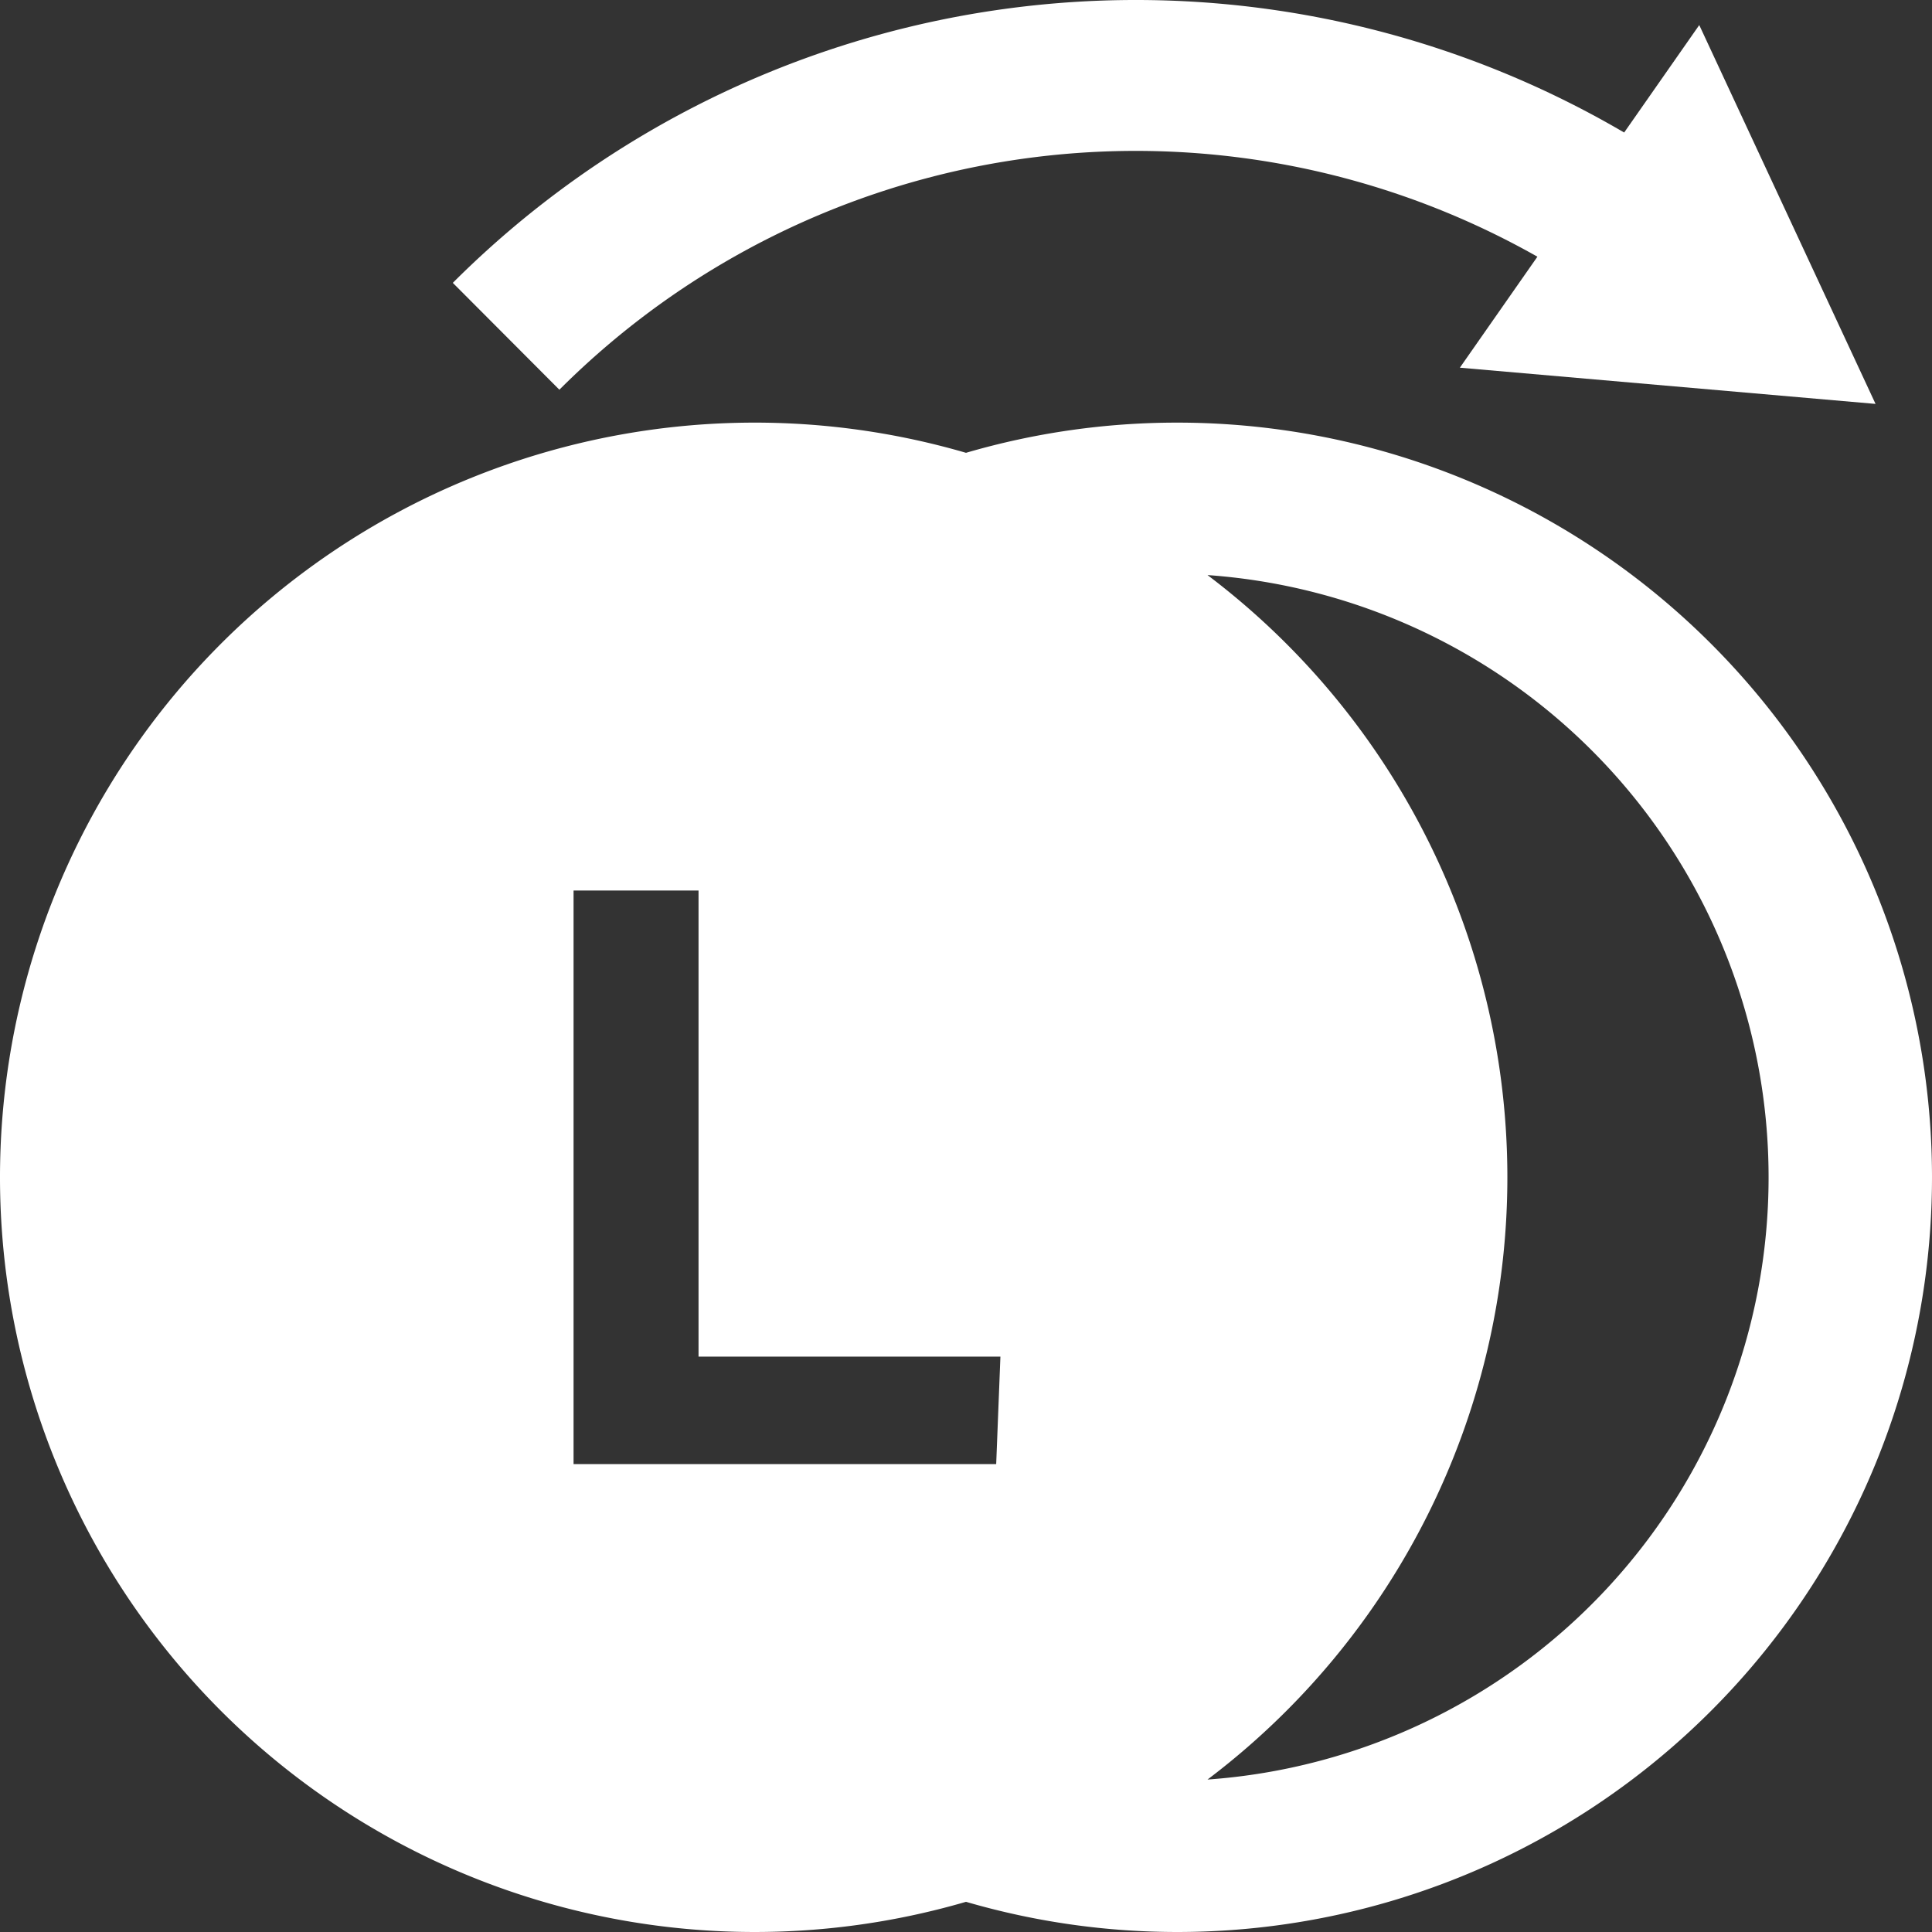
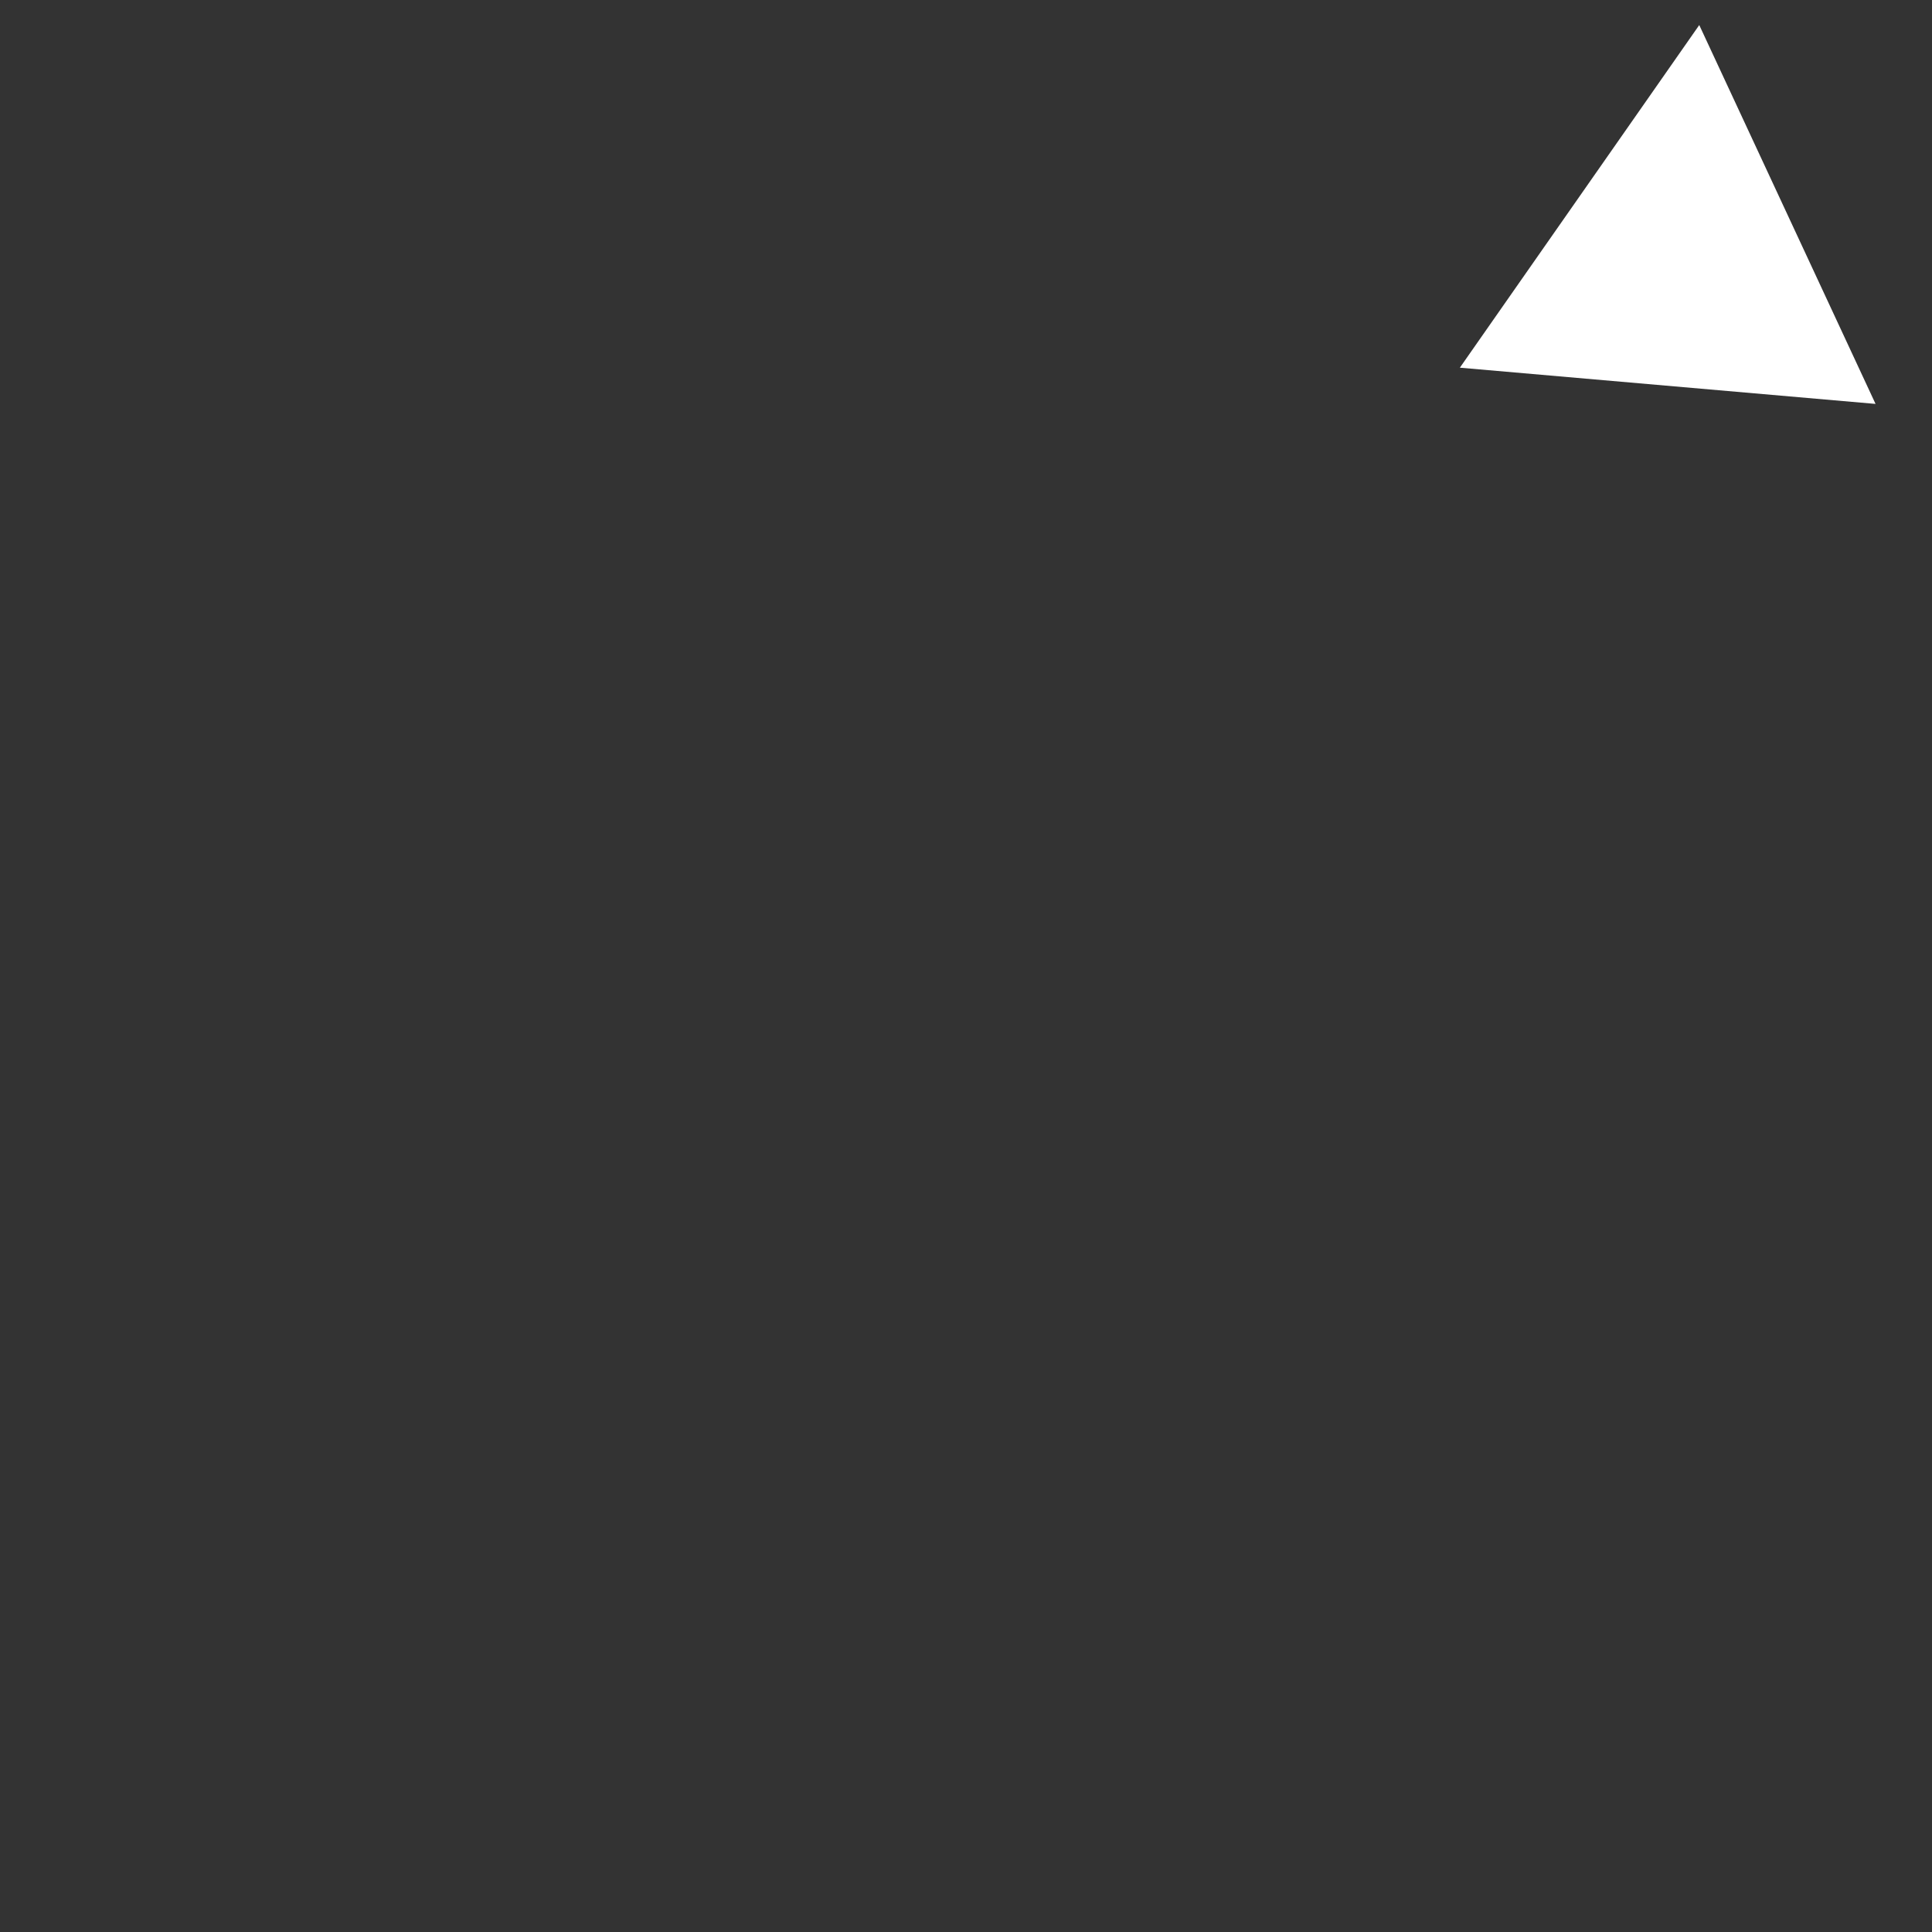
<svg xmlns="http://www.w3.org/2000/svg" viewBox="0 0 64 64">
  <rect x="0" y="0" width="64" height="64" fill="#333333" stroke="none" />
  <defs>
    <style>.cls-1{fill:#fff;}</style>
  </defs>
  <g id="Layer_2" data-name="Layer 2">
    <g id="LSCW">
-       <path class="cls-1" d="M39,14a24.88,24.88,0,0,0-7,1,25,25,0,1,0,0,48,25,25,0,1,0,7-49Zm-6,34.5H19v-19h4.14V44.94h10Zm7,10.45a25,25,0,0,0,0-39.9,20,20,0,0,1,0,39.9Z" />
-       <path class="cls-1" d="M15,9.37a32,32,0,0,1,45.25,0h0l-3.53,3.54a27,27,0,0,0-38.19,0" />
      <polygon class="cls-1" points="56.29 0.83 48.36 12.18 62.13 13.38 56.29 0.83 56.29 0.83" />
    </g>
  </g>
</svg>